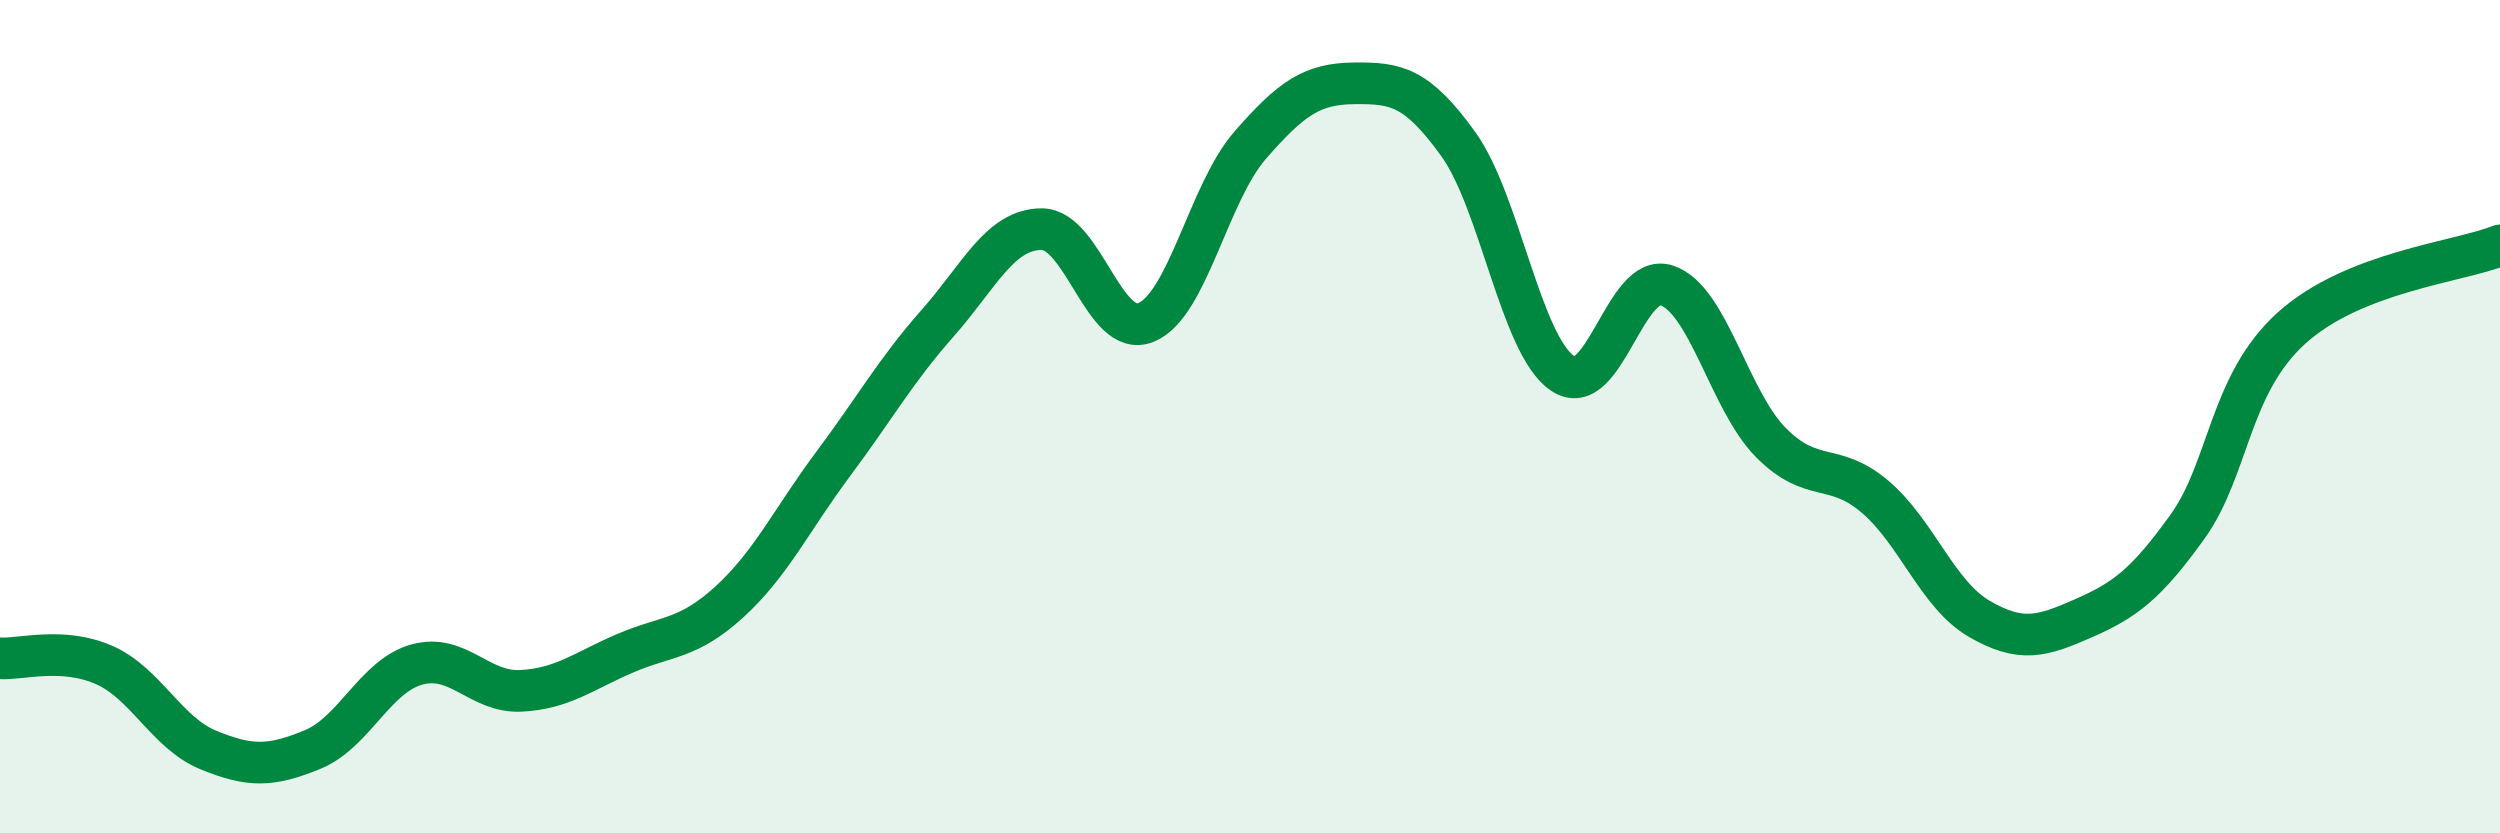
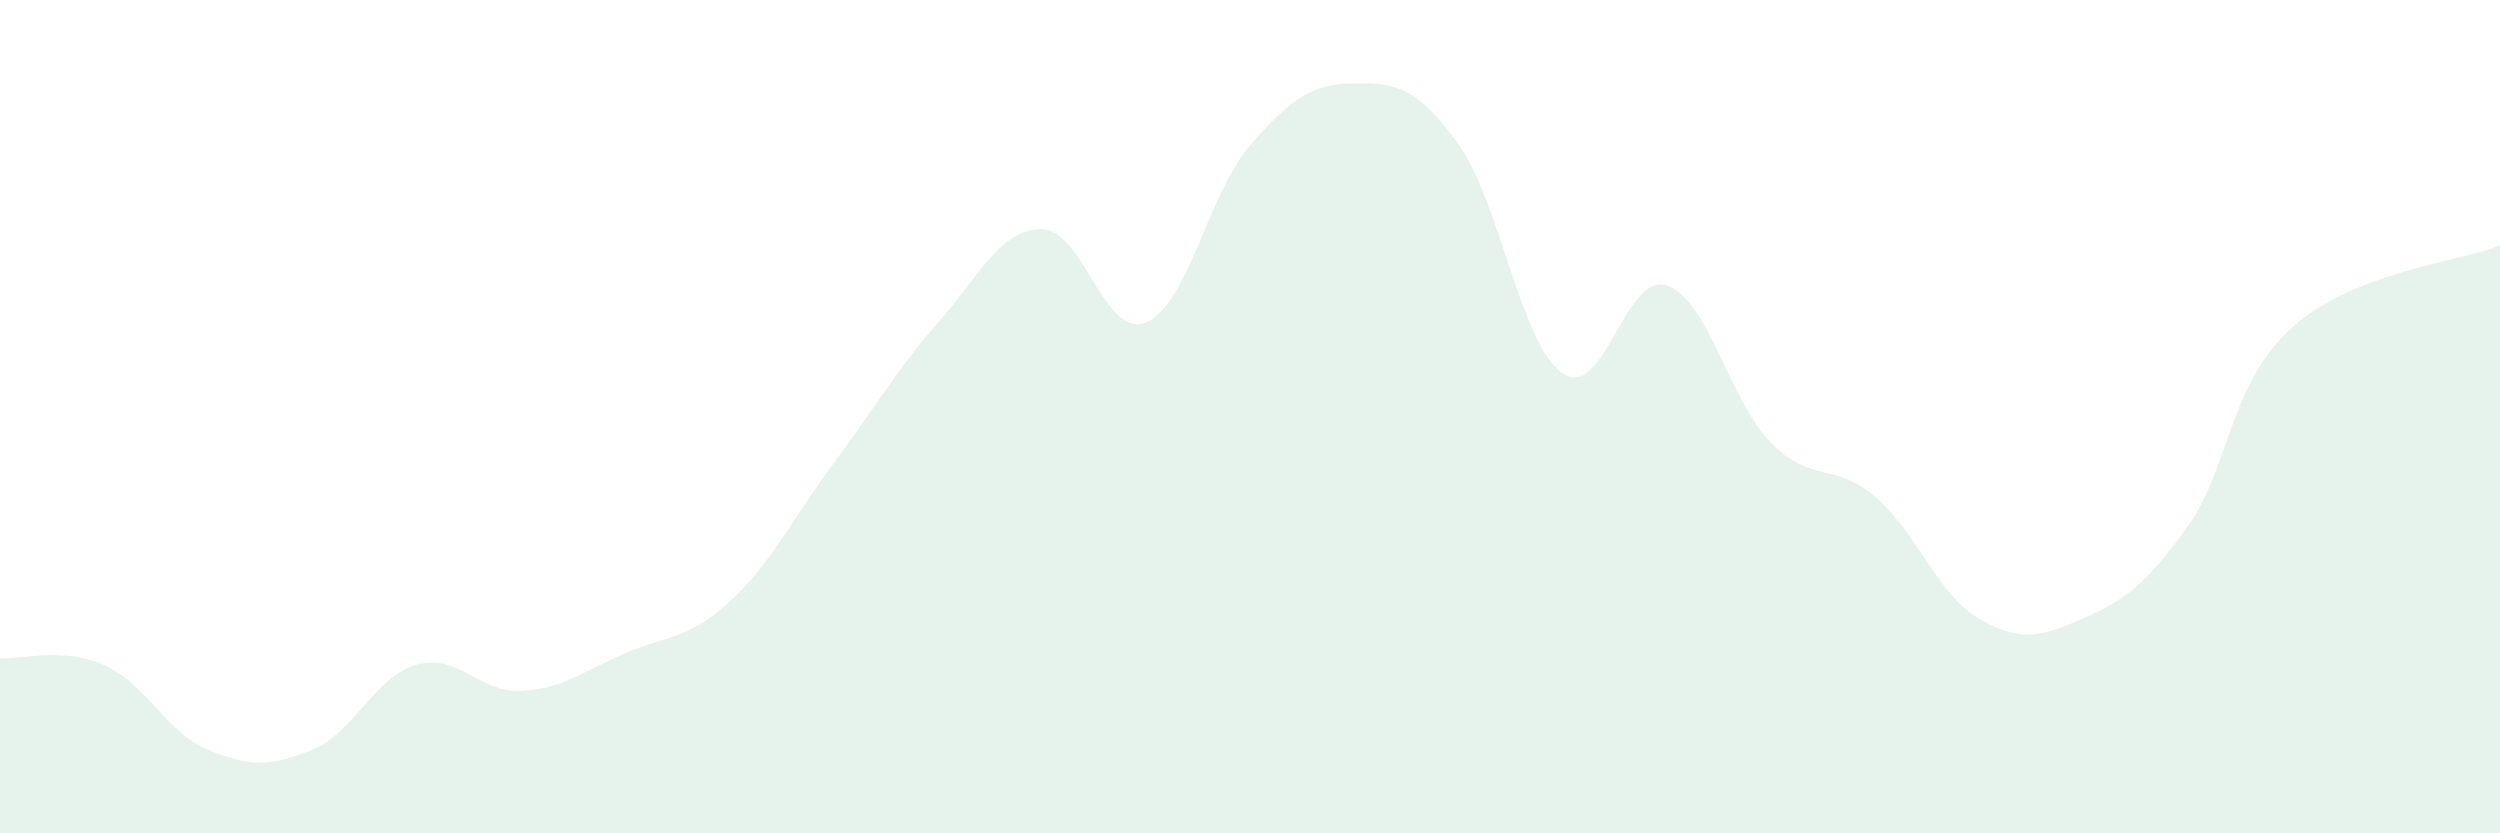
<svg xmlns="http://www.w3.org/2000/svg" width="60" height="20" viewBox="0 0 60 20">
  <path d="M 0,15.8 C 0.5,15.83 1.5,15.52 2.5,15.96 C 3.5,16.4 4,17.59 5,18 C 6,18.41 6.5,18.4 7.5,17.99 C 8.5,17.58 9,16.23 10,15.95 C 11,15.67 11.5,16.63 12.5,16.58 C 13.5,16.53 14,16.11 15,15.68 C 16,15.25 16.5,15.36 17.5,14.45 C 18.5,13.54 19,12.47 20,11.13 C 21,9.79 21.5,8.89 22.5,7.76 C 23.5,6.63 24,5.5 25,5.5 C 26,5.5 26.5,8.14 27.5,7.74 C 28.5,7.34 29,4.64 30,3.49 C 31,2.34 31.5,2.01 32.5,2 C 33.5,1.99 34,2.07 35,3.46 C 36,4.85 36.5,8.28 37.5,8.96 C 38.5,9.64 39,6.52 40,6.85 C 41,7.18 41.5,9.61 42.5,10.62 C 43.5,11.63 44,11.07 45,11.92 C 46,12.77 46.5,14.27 47.5,14.85 C 48.5,15.43 49,15.28 50,14.84 C 51,14.4 51.5,14.03 52.5,12.64 C 53.5,11.25 53.5,9.22 55,7.87 C 56.5,6.52 59,6.29 60,5.89L60 20L0 20Z" fill="#008740" opacity="0.1" stroke-linecap="round" stroke-linejoin="round" />
-   <path d="M 0,15.8 C 0.5,15.83 1.5,15.52 2.5,15.96 C 3.5,16.4 4,17.59 5,18 C 6,18.41 6.5,18.4 7.5,17.99 C 8.5,17.58 9,16.23 10,15.95 C 11,15.67 11.5,16.63 12.5,16.58 C 13.5,16.53 14,16.11 15,15.68 C 16,15.25 16.5,15.36 17.5,14.45 C 18.5,13.54 19,12.47 20,11.13 C 21,9.79 21.5,8.89 22.5,7.76 C 23.5,6.63 24,5.5 25,5.5 C 26,5.5 26.5,8.14 27.5,7.74 C 28.5,7.34 29,4.64 30,3.49 C 31,2.34 31.5,2.01 32.5,2 C 33.5,1.99 34,2.07 35,3.46 C 36,4.85 36.5,8.28 37.5,8.96 C 38.5,9.64 39,6.52 40,6.85 C 41,7.18 41.5,9.61 42.5,10.62 C 43.5,11.63 44,11.07 45,11.92 C 46,12.77 46.5,14.27 47.5,14.85 C 48.5,15.43 49,15.28 50,14.84 C 51,14.4 51.5,14.03 52.5,12.64 C 53.5,11.25 53.5,9.22 55,7.87 C 56.5,6.52 59,6.29 60,5.89" stroke="#008740" stroke-width="1" fill="none" stroke-linecap="round" stroke-linejoin="round" />
</svg>